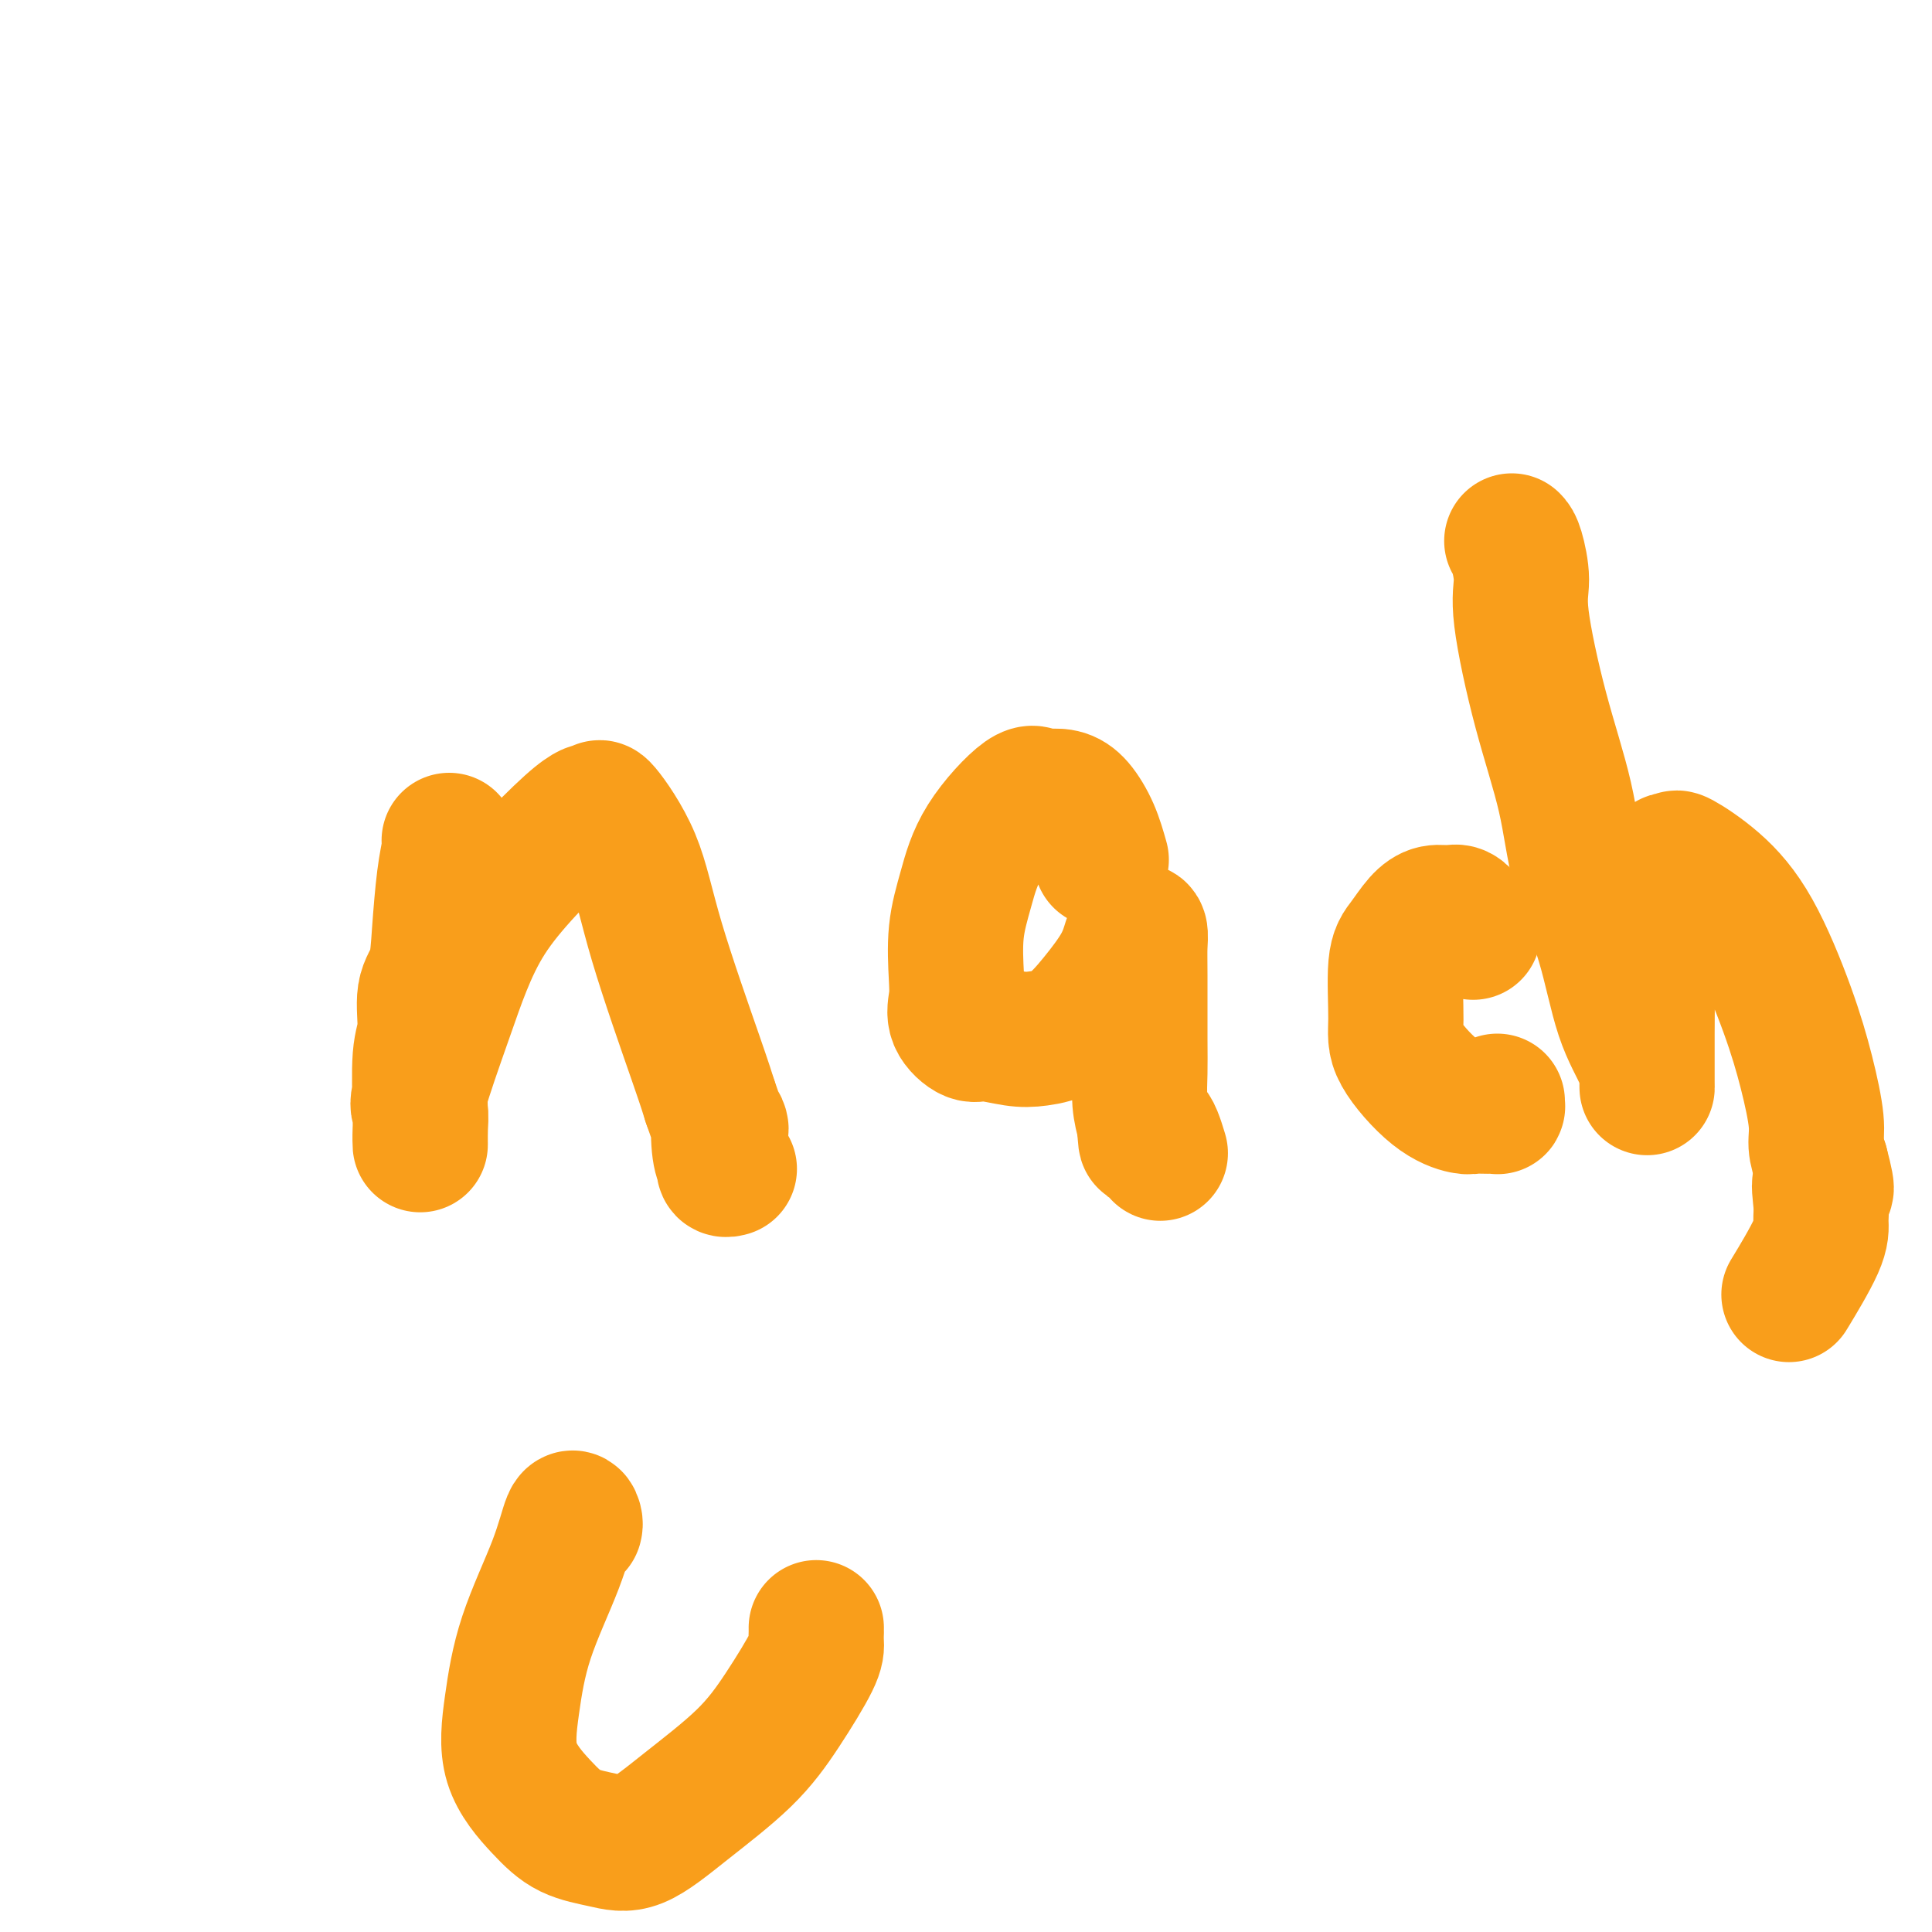
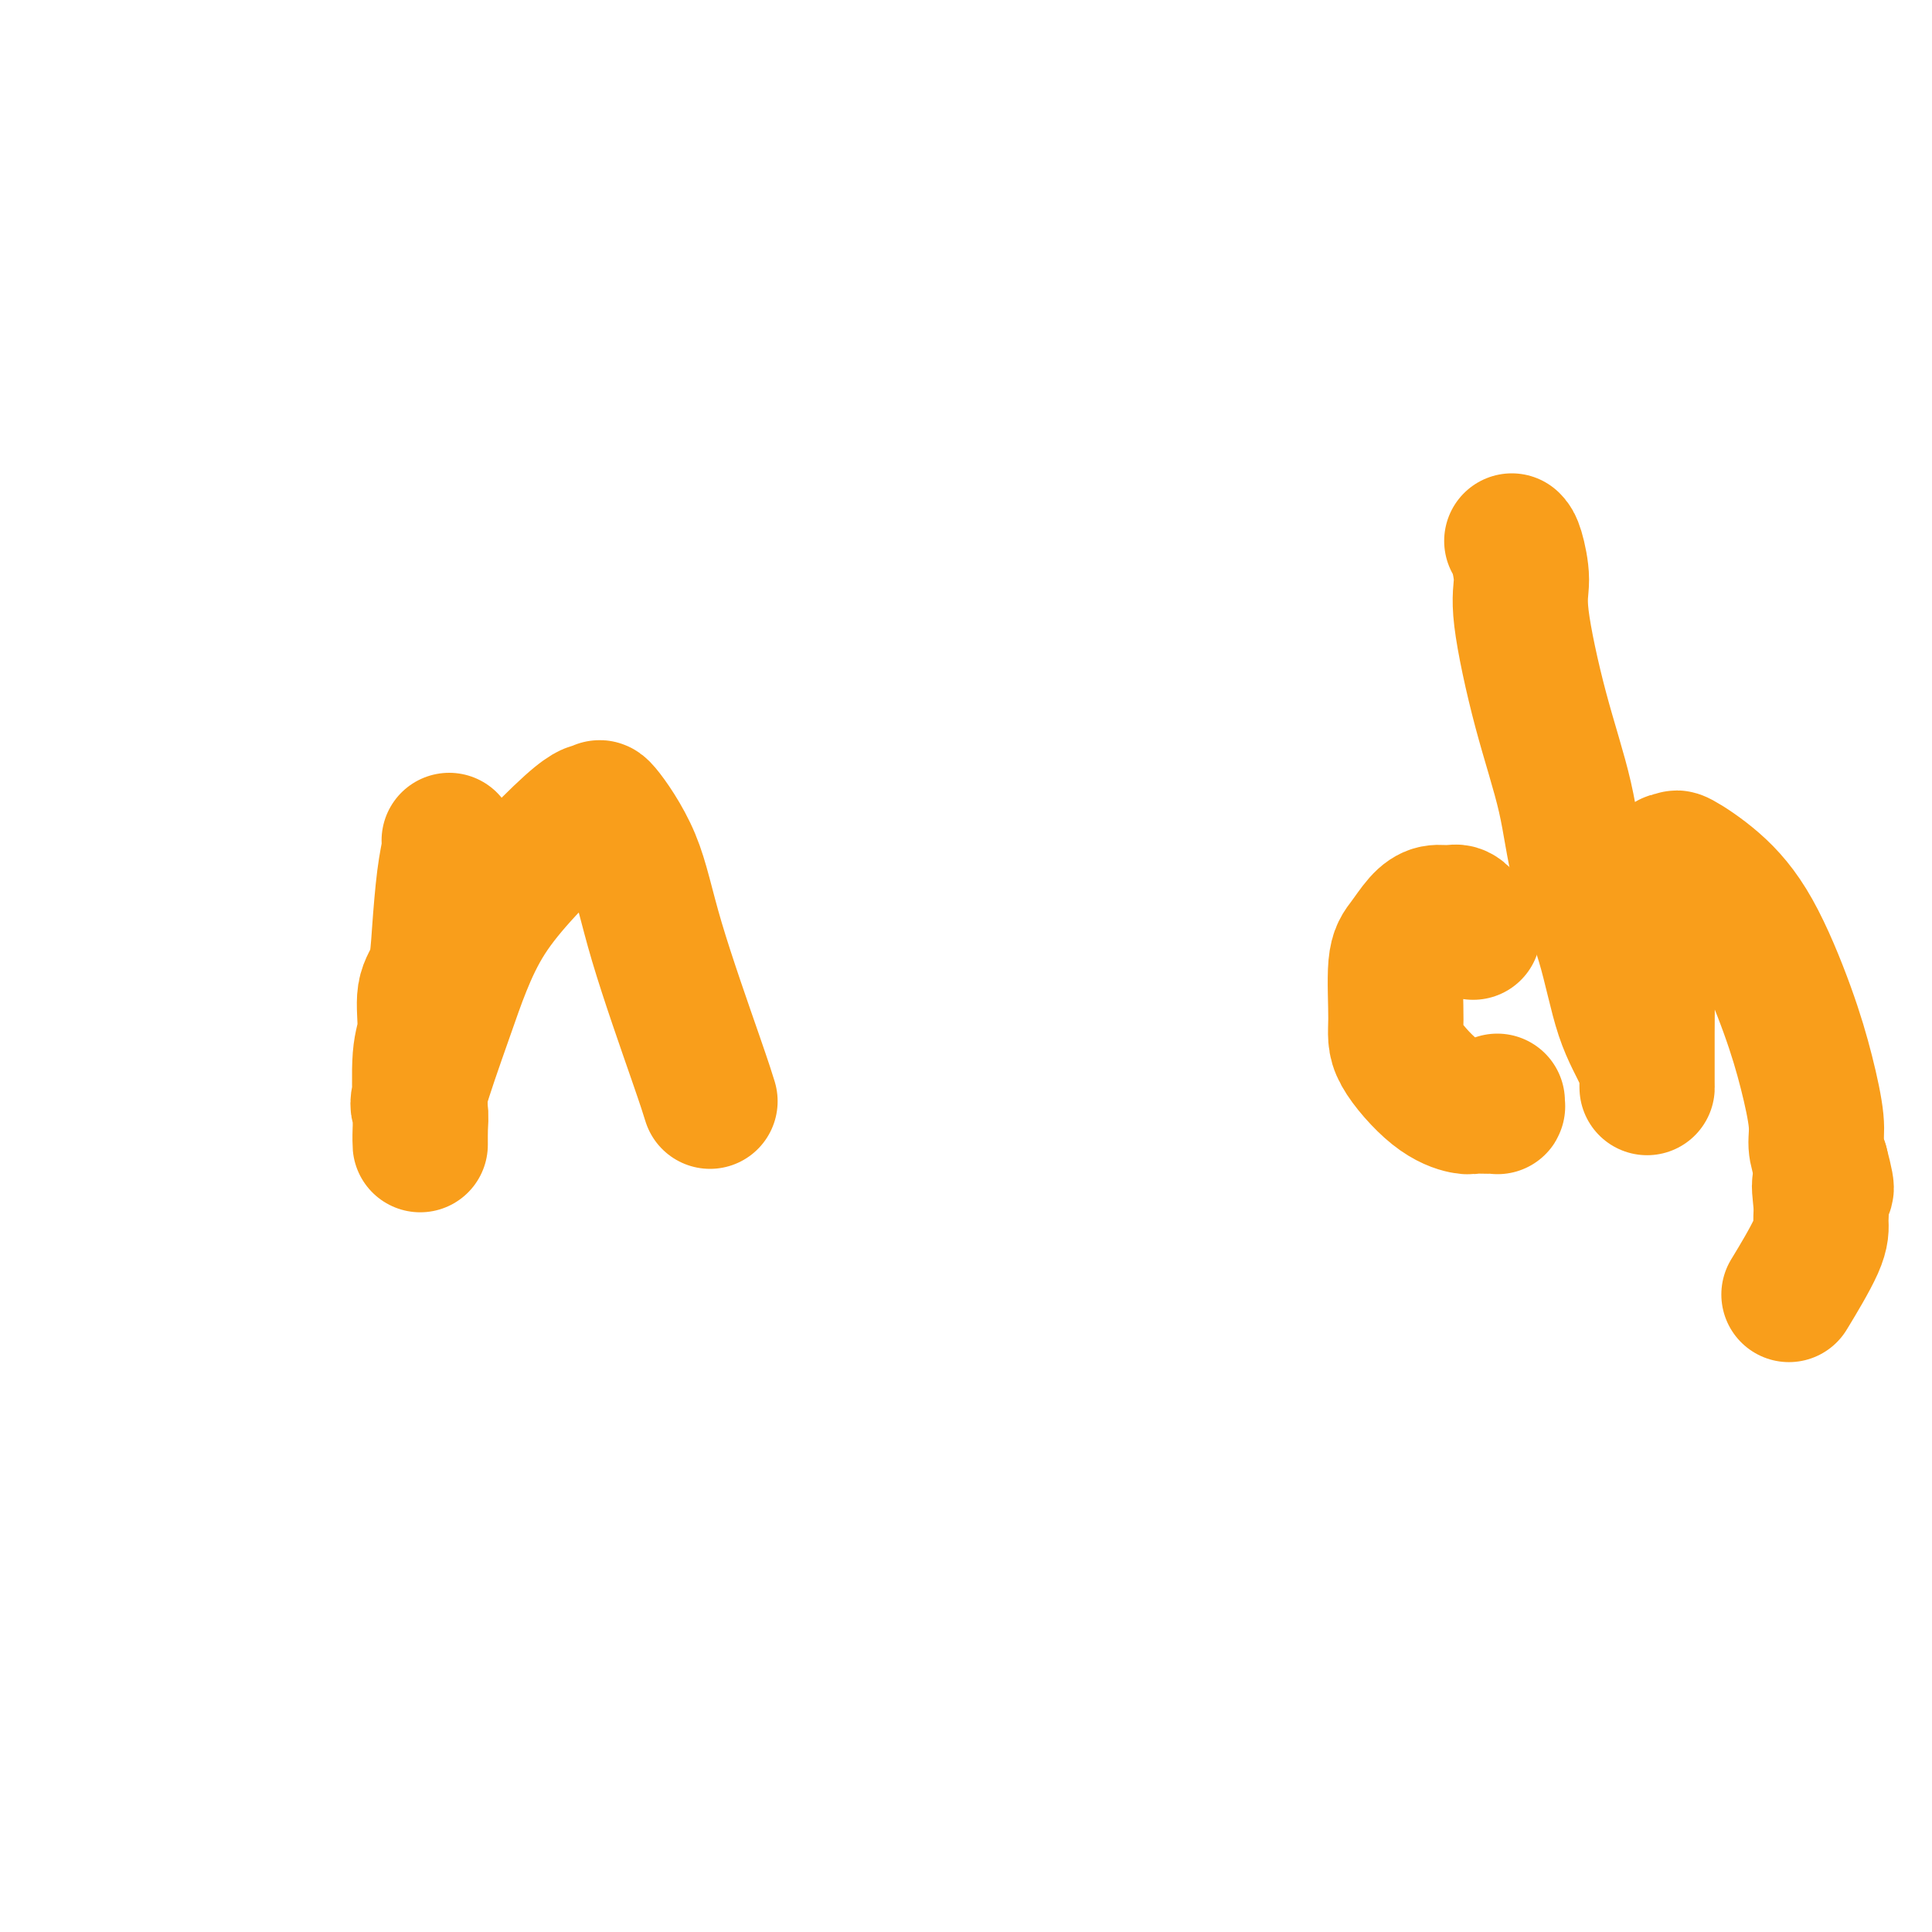
<svg xmlns="http://www.w3.org/2000/svg" viewBox="0 0 400 400" version="1.1">
  <g fill="none" stroke="#F99E1B" stroke-width="28" stroke-linecap="round" stroke-linejoin="round">
    <path d="M93,174c0.087,0.442 0.173,0.884 0,2c-0.173,1.116 -0.606,2.907 -1,6c-0.394,3.093 -0.750,7.489 -1,11c-0.250,3.511 -0.393,6.137 -1,8c-0.607,1.863 -1.679,2.963 -2,5c-0.321,2.037 0.110,5.010 0,7c-0.110,1.990 -0.762,2.995 -1,6c-0.238,3.005 -0.063,8.010 0,11c0.063,2.990 0.013,3.965 0,5c-0.013,1.035 0.012,2.128 0,2c-0.012,-0.128 -0.062,-1.478 0,-3c0.062,-1.522 0.236,-3.215 0,-4c-0.236,-0.785 -0.882,-0.663 0,-4c0.882,-3.337 3.292,-10.133 5,-15c1.708,-4.867 2.713,-7.805 4,-11c1.287,-3.195 2.855,-6.646 5,-10c2.145,-3.354 4.866,-6.610 8,-10c3.134,-3.390 6.681,-6.916 9,-9c2.319,-2.084 3.412,-2.728 4,-3c0.588,-0.272 0.673,-0.172 1,0c0.327,0.172 0.896,0.415 1,0c0.104,-0.415 -0.257,-1.487 1,0c1.257,1.487 4.131,5.533 6,10c1.869,4.467 2.734,9.357 5,17c2.266,7.643 5.933,18.041 8,24c2.067,5.959 2.533,7.480 3,9" />
-     <path d="M147,228c2.944,8.614 2.305,5.149 2,5c-0.305,-0.149 -0.274,3.018 0,5c0.274,1.982 0.792,2.780 1,3c0.208,0.220 0.107,-0.137 0,0c-0.107,0.137 -0.221,0.768 0,1c0.221,0.232 0.777,0.066 1,0c0.223,-0.066 0.111,-0.033 0,0" />
-     <path d="M228,178c-0.576,-2.029 -1.152,-4.059 -2,-6c-0.848,-1.941 -1.969,-3.795 -3,-5c-1.031,-1.205 -1.974,-1.761 -3,-2c-1.026,-0.239 -2.137,-0.160 -3,0c-0.863,0.160 -1.479,0.401 -2,0c-0.521,-0.401 -0.949,-1.444 -3,0c-2.051,1.444 -5.726,5.376 -8,9c-2.274,3.624 -3.148,6.941 -4,10c-0.852,3.059 -1.683,5.861 -2,9c-0.317,3.139 -0.121,6.616 0,9c0.121,2.384 0.167,3.676 0,5c-0.167,1.324 -0.546,2.681 0,4c0.546,1.319 2.017,2.599 3,3c0.983,0.401 1.479,-0.077 3,0c1.521,0.077 4.067,0.710 6,1c1.933,0.290 3.253,0.236 5,0c1.747,-0.236 3.921,-0.655 6,-2c2.079,-1.345 4.063,-3.617 6,-6c1.937,-2.383 3.825,-4.879 5,-7c1.175,-2.121 1.635,-3.867 2,-5c0.365,-1.133 0.634,-1.651 1,-2c0.366,-0.349 0.830,-0.528 1,0c0.170,0.528 0.045,1.764 0,3c-0.045,1.236 -0.009,2.472 0,6c0.009,3.528 -0.008,9.348 0,13c0.008,3.652 0.041,5.137 0,7c-0.041,1.863 -0.154,4.104 0,6c0.154,1.896 0.577,3.448 1,5" />
-     <path d="M237,233c0.262,6.179 0.417,1.625 1,1c0.583,-0.625 1.595,2.679 2,4c0.405,1.321 0.202,0.661 0,0" />
    <path d="M305,193c-0.238,-0.616 -0.475,-1.233 -1,-2c-0.525,-0.767 -1.337,-1.685 -2,-2c-0.663,-0.315 -1.176,-0.026 -2,0c-0.824,0.026 -1.957,-0.209 -3,0c-1.043,0.209 -1.994,0.863 -3,2c-1.006,1.137 -2.067,2.759 -3,4c-0.933,1.241 -1.739,2.102 -2,5c-0.261,2.898 0.023,7.834 0,11c-0.023,3.166 -0.354,4.561 1,7c1.354,2.439 4.394,5.922 7,8c2.606,2.078 4.779,2.753 6,3c1.221,0.247 1.490,0.067 2,0c0.510,-0.067 1.261,-0.022 2,0c0.739,0.022 1.466,0.020 2,0c0.534,-0.020 0.875,-0.057 1,0c0.125,0.057 0.034,0.208 0,0c-0.034,-0.208 -0.010,-0.774 0,-1c0.010,-0.226 0.005,-0.113 0,0" />
    <path d="M313,112c0.287,0.286 0.573,0.573 1,2c0.427,1.427 0.993,3.996 1,6c0.007,2.004 -0.546,3.445 0,8c0.546,4.555 2.192,12.225 4,19c1.808,6.775 3.777,12.657 5,18c1.223,5.343 1.701,10.148 3,15c1.299,4.852 3.420,9.749 5,15c1.580,5.251 2.619,10.854 4,15c1.381,4.146 3.102,6.835 4,9c0.898,2.165 0.972,3.806 1,5c0.028,1.194 0.011,1.940 0,0c-0.011,-1.940 -0.015,-6.566 0,-10c0.015,-3.434 0.049,-5.677 0,-8c-0.049,-2.323 -0.182,-4.728 0,-8c0.182,-3.272 0.680,-7.412 1,-10c0.320,-2.588 0.462,-3.625 1,-5c0.538,-1.375 1.470,-3.088 2,-4c0.530,-0.912 0.656,-1.022 1,-1c0.344,0.022 0.906,0.178 1,0c0.094,-0.178 -0.281,-0.688 1,0c1.281,0.688 4.218,2.574 7,5c2.782,2.426 5.410,5.390 8,10c2.590,4.610 5.141,10.865 7,16c1.859,5.135 3.024,9.150 4,13c0.976,3.850 1.763,7.537 2,10c0.237,2.463 -0.075,3.704 0,5c0.075,1.296 0.538,2.648 1,4" />
    <path d="M377,241c2.164,8.142 0.576,4.499 0,4c-0.576,-0.499 -0.138,2.148 0,4c0.138,1.852 -0.025,2.909 0,4c0.025,1.091 0.237,2.217 -1,5c-1.237,2.783 -3.925,7.224 -5,9c-1.075,1.776 -0.538,0.888 0,0" />
-     <path d="M119,316c0.065,-0.247 0.130,-0.494 0,-1c-0.130,-0.506 -0.456,-1.272 -1,0c-0.544,1.272 -1.304,4.583 -3,9c-1.696,4.417 -4.326,9.939 -6,15c-1.674,5.061 -2.393,9.660 -3,14c-0.607,4.340 -1.104,8.422 0,12c1.104,3.578 3.808,6.653 6,9c2.192,2.347 3.872,3.965 6,5c2.128,1.035 4.702,1.486 7,2c2.298,0.514 4.318,1.092 7,0c2.682,-1.092 6.025,-3.853 10,-7c3.975,-3.147 8.582,-6.679 12,-10c3.418,-3.321 5.648,-6.430 8,-10c2.352,-3.570 4.826,-7.601 6,-10c1.174,-2.399 1.047,-3.165 1,-4c-0.047,-0.835 -0.012,-1.739 0,-2c0.012,-0.261 0.003,0.122 0,0c-0.003,-0.122 -0.001,-0.749 0,-1c0.001,-0.251 0.000,-0.125 0,0" />
  </g>
</svg>